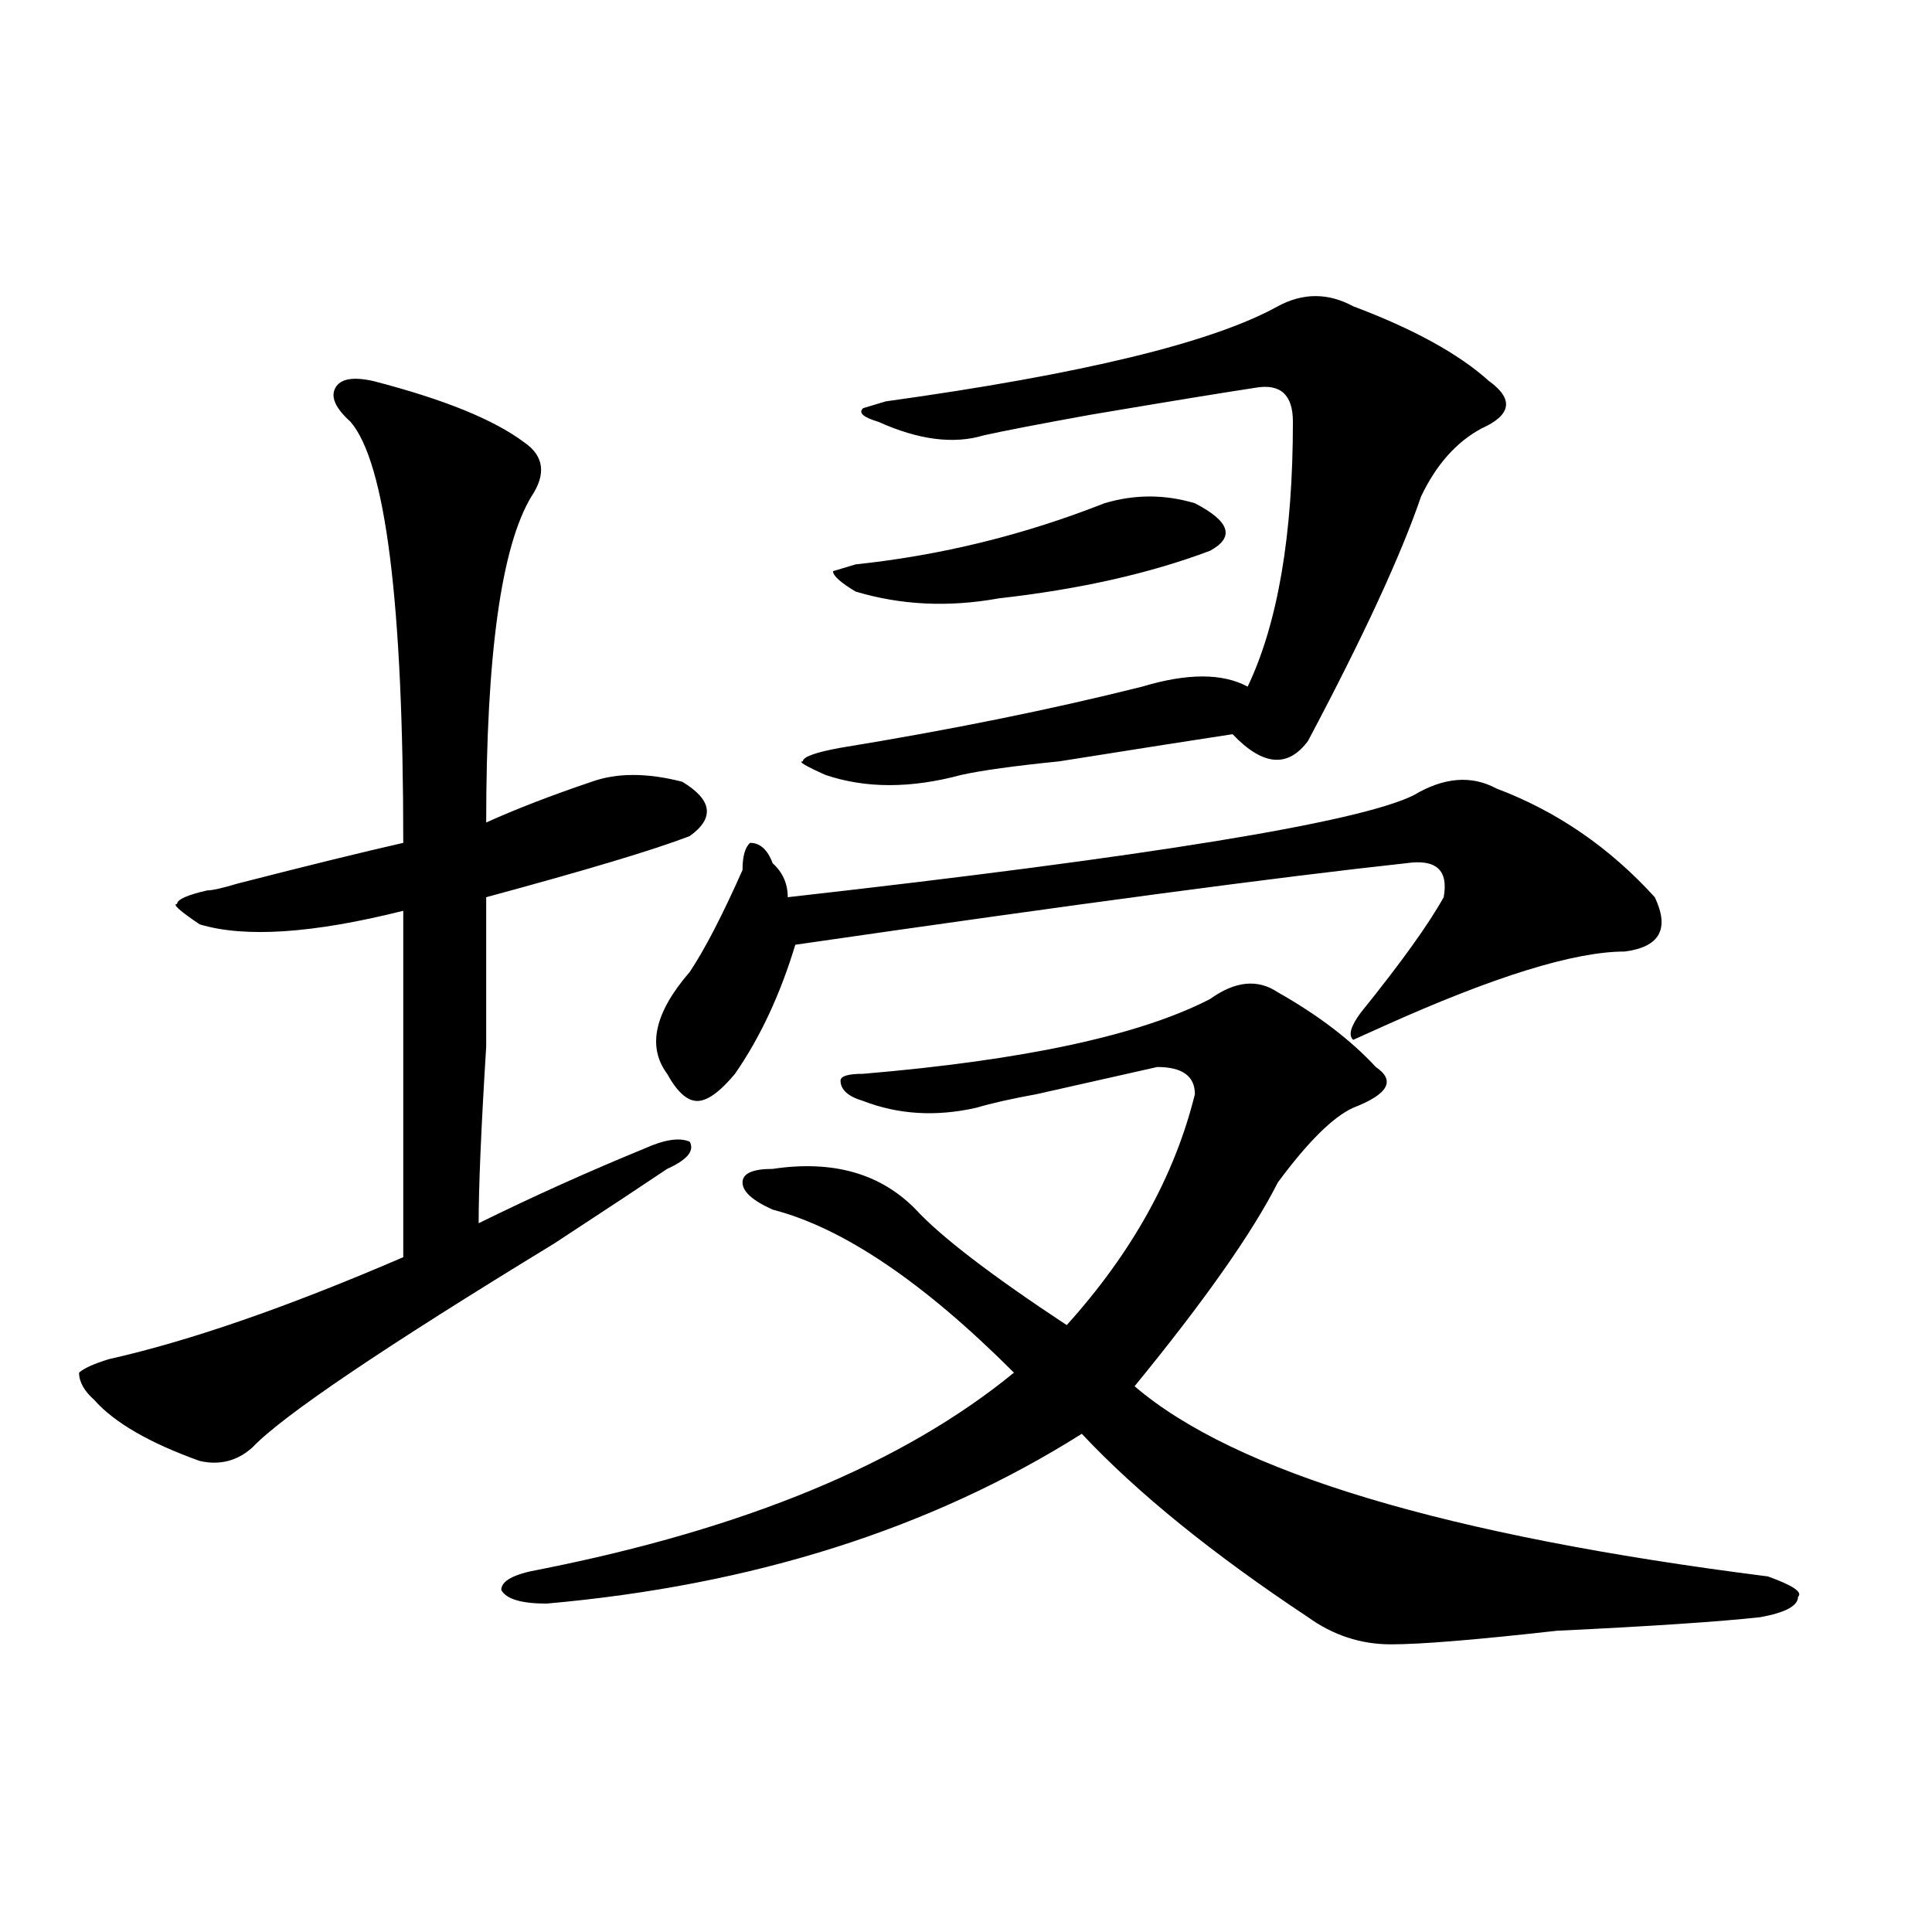
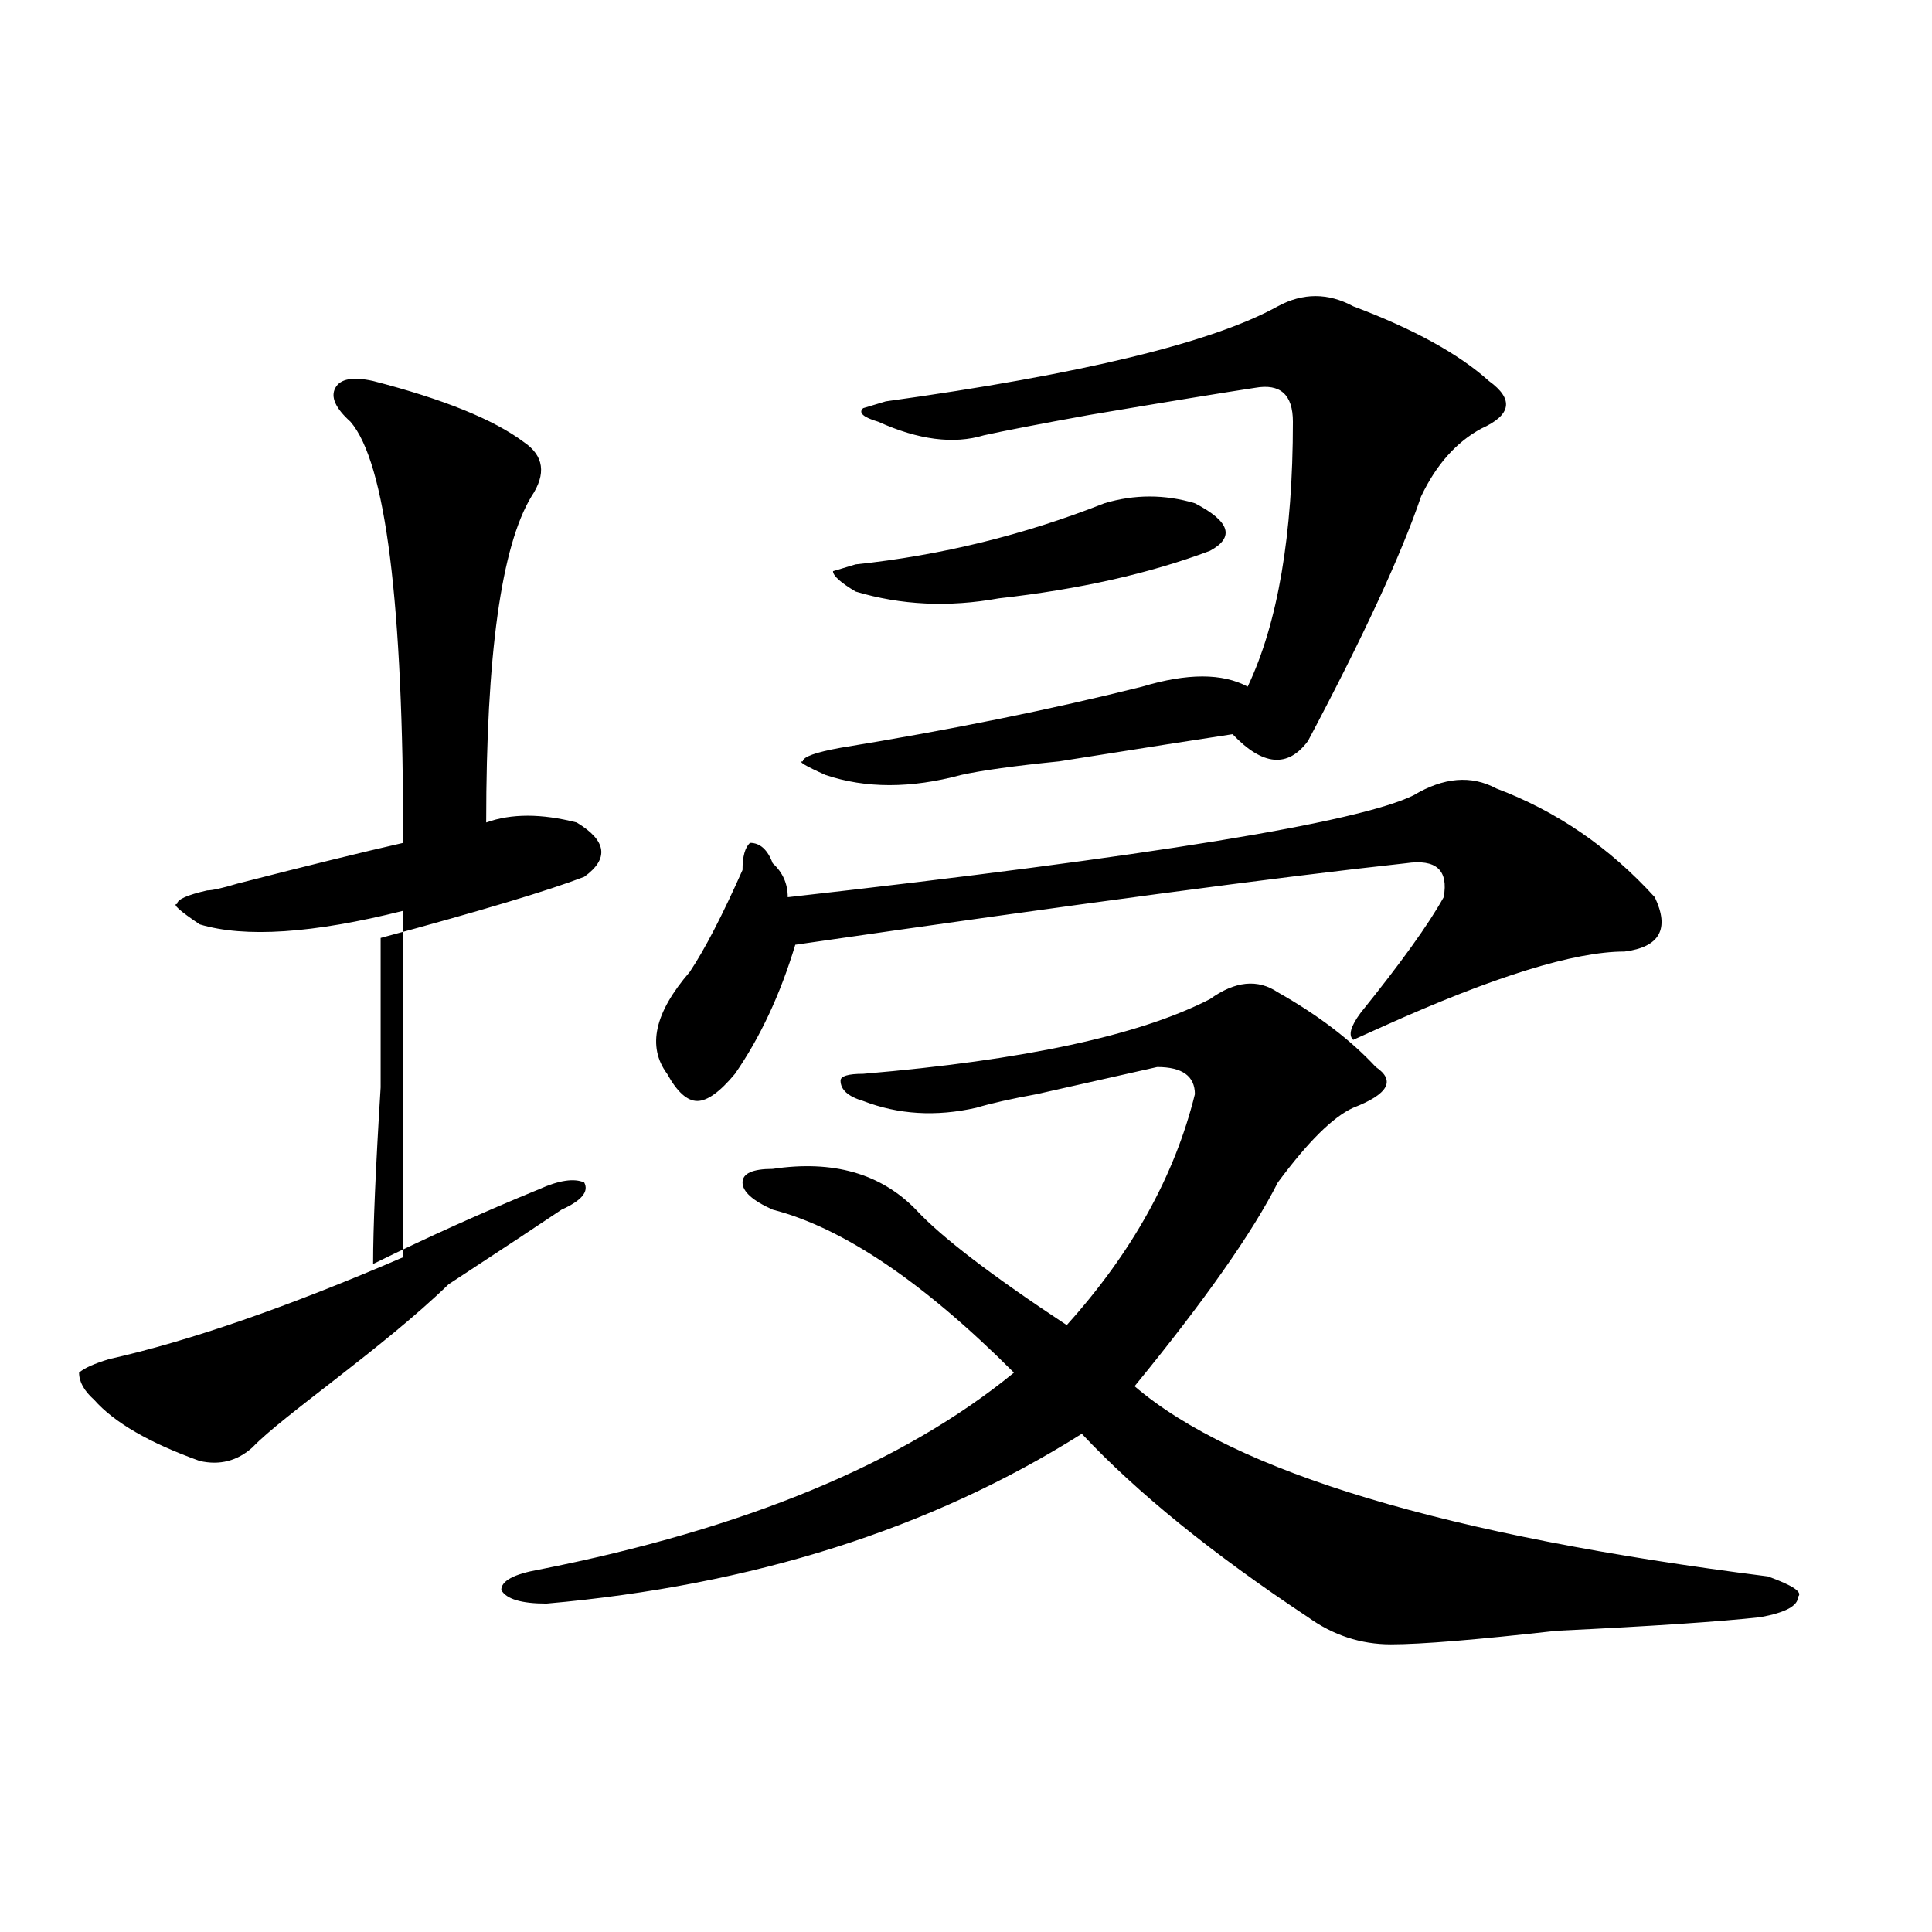
<svg xmlns="http://www.w3.org/2000/svg" version="1.1" id="图层_1" x="0px" y="0px" width="1000px" height="1000px" viewBox="0 0 1000 1000" enable-background="new 0 0 1000 1000" xml:space="preserve">
-   <path d="M193.117,197.203c36.401,9.394,62.438,19.94,78.047,31.641c10.366,7.031,11.707,16.425,3.902,28.125  c-15.609,25.817-23.414,82.067-23.414,168.75c15.609-7.031,33.78-14.063,54.633-21.094c12.987-4.669,28.597-4.669,46.828,0  c15.609,9.394,16.89,18.786,3.902,28.125c-18.231,7.031-53.353,17.578-105.363,31.641c0,16.425,0,42.188,0,77.344  c-2.622,42.188-3.902,72.675-3.902,91.406c28.597-14.063,57.194-26.917,85.852-38.672c10.366-4.669,18.171-5.823,23.414-3.516  c2.562,4.724-1.341,9.394-11.707,14.063c-10.427,7.031-29.938,19.94-58.535,38.672C198.3,697.63,146.289,732.786,130.68,749.156  c-7.805,7.031-16.95,9.394-27.316,7.031c-26.036-9.339-44.267-19.886-54.633-31.641c-5.243-4.669-7.805-9.339-7.805-14.063  c2.562-2.308,7.805-4.669,15.609-7.031c41.585-9.339,92.315-26.917,152.191-52.734c0-60.919,0-120.685,0-179.297  c-46.828,11.755-81.949,14.063-105.363,7.031c-10.427-7.031-14.329-10.547-11.707-10.547c0-2.308,5.183-4.669,15.609-7.031  c2.562,0,7.805-1.153,15.609-3.516c36.401-9.339,64.999-16.37,85.852-21.094c0-124.2-9.146-196.875-27.316-217.969  c-7.805-7.031-10.427-12.854-7.805-17.578C176.167,196.05,182.69,194.896,193.117,197.203z M712.129,552.281  c10.366,7.031,6.464,14.063-11.707,21.094c-10.427,4.724-23.414,17.578-39.023,38.672c-13.048,25.817-37.743,60.974-74.145,105.469  c52.011,44.55,161.276,77.344,327.797,98.438c12.987,4.669,18.171,8.185,15.609,10.547c0,4.669-6.524,8.185-19.512,10.547  c-20.853,2.307-55.974,4.669-105.363,7.031c-41.646,4.669-70.242,7.031-85.852,7.031s-29.938-4.725-42.926-14.063  c-49.45-32.794-88.474-64.435-117.07-94.922c-78.047,49.219-170.423,78.497-277.066,87.891c-13.048,0-20.853-2.362-23.414-7.031  c0-4.725,6.464-8.24,19.512-10.547c106.644-21.094,188.593-55.042,245.848-101.953c-46.828-46.856-88.474-74.981-124.875-84.375  c-10.427-4.669-15.609-9.339-15.609-14.063c0-4.669,5.183-7.031,15.609-7.031c31.219-4.669,55.913,2.362,74.145,21.094  c12.987,14.063,39.023,34.003,78.047,59.766c33.78-37.464,55.913-77.344,66.34-119.531c0-9.339-6.524-14.063-19.512-14.063  c-10.427,2.362-31.219,7.031-62.438,14.063c-13.048,2.362-23.414,4.724-31.219,7.031c-20.853,4.724-40.364,3.516-58.535-3.516  c-7.805-2.308-11.707-5.823-11.707-10.547c0-2.308,3.902-3.516,11.707-3.516c83.229-7.031,143.046-19.886,179.508-38.672  c12.987-9.339,24.694-10.547,35.121-3.516C682.19,525.364,699.081,538.219,712.129,552.281z M774.566,408.141  c31.219,11.755,58.535,30.487,81.949,56.25c7.805,16.425,2.562,25.817-15.609,28.125c-26.036,0-67.681,12.909-124.875,38.672  l-15.609,7.031c-2.622-2.308-1.341-7.031,3.902-14.063c20.792-25.763,35.121-45.703,42.926-59.766  c2.562-14.063-3.902-19.886-19.512-17.578c-65.06,7.031-170.423,21.094-316.09,42.188c-7.805,25.817-18.231,48.065-31.219,66.797  c-7.805,9.394-14.329,14.063-19.512,14.063c-5.243,0-10.427-4.669-15.609-14.063c-10.427-14.063-6.524-31.641,11.707-52.734  c7.805-11.7,16.89-29.278,27.316-52.734c0-7.031,1.28-11.7,3.902-14.063c5.183,0,9.085,3.516,11.707,10.547  c5.183,4.724,7.805,10.547,7.805,17.578c187.313-21.094,295.237-38.672,323.895-52.734  C747.25,402.317,761.519,401.109,774.566,408.141z M661.398,158.531c12.987-7.031,25.976-7.031,39.023,0  c31.219,11.755,54.633,24.609,70.242,38.672c12.987,9.394,11.707,17.578-3.902,24.609c-13.048,7.031-23.414,18.786-31.219,35.156  c-10.427,30.487-29.938,72.675-58.535,126.563c-10.427,14.063-23.414,12.909-39.023-3.516c-15.609,2.362-45.548,7.031-89.754,14.063  c-23.414,2.362-40.364,4.724-50.73,7.031c-26.036,7.031-49.45,7.031-70.242,0c-10.427-4.669-14.329-7.031-11.707-7.031  c0-2.308,6.464-4.669,19.512-7.031c57.194-9.339,109.266-19.886,156.094-31.641c23.414-7.031,41.585-7.031,54.633,0  c15.609-32.794,23.414-78.497,23.414-137.109c0-14.063-6.524-19.886-19.512-17.578c-15.609,2.362-44.267,7.031-85.852,14.063  c-26.036,4.724-44.267,8.239-54.633,10.547c-15.609,4.724-33.841,2.362-54.633-7.031c-7.805-2.308-10.427-4.669-7.805-7.031  l11.707-3.516C559.938,193.688,627.558,177.317,661.398,158.531z M571.645,260.484c15.609-4.669,31.219-4.669,46.828,0  c18.171,9.394,20.792,17.578,7.805,24.609c-31.219,11.755-67.681,19.94-109.266,24.609c-26.036,4.724-50.73,3.516-74.145-3.516  c-7.805-4.669-11.707-8.185-11.707-10.547l11.707-3.516C487.073,287.456,529.999,276.909,571.645,260.484z" />
+   <path d="M193.117,197.203c36.401,9.394,62.438,19.94,78.047,31.641c10.366,7.031,11.707,16.425,3.902,28.125  c-15.609,25.817-23.414,82.067-23.414,168.75c12.987-4.669,28.597-4.669,46.828,0  c15.609,9.394,16.89,18.786,3.902,28.125c-18.231,7.031-53.353,17.578-105.363,31.641c0,16.425,0,42.188,0,77.344  c-2.622,42.188-3.902,72.675-3.902,91.406c28.597-14.063,57.194-26.917,85.852-38.672c10.366-4.669,18.171-5.823,23.414-3.516  c2.562,4.724-1.341,9.394-11.707,14.063c-10.427,7.031-29.938,19.94-58.535,38.672C198.3,697.63,146.289,732.786,130.68,749.156  c-7.805,7.031-16.95,9.394-27.316,7.031c-26.036-9.339-44.267-19.886-54.633-31.641c-5.243-4.669-7.805-9.339-7.805-14.063  c2.562-2.308,7.805-4.669,15.609-7.031c41.585-9.339,92.315-26.917,152.191-52.734c0-60.919,0-120.685,0-179.297  c-46.828,11.755-81.949,14.063-105.363,7.031c-10.427-7.031-14.329-10.547-11.707-10.547c0-2.308,5.183-4.669,15.609-7.031  c2.562,0,7.805-1.153,15.609-3.516c36.401-9.339,64.999-16.37,85.852-21.094c0-124.2-9.146-196.875-27.316-217.969  c-7.805-7.031-10.427-12.854-7.805-17.578C176.167,196.05,182.69,194.896,193.117,197.203z M712.129,552.281  c10.366,7.031,6.464,14.063-11.707,21.094c-10.427,4.724-23.414,17.578-39.023,38.672c-13.048,25.817-37.743,60.974-74.145,105.469  c52.011,44.55,161.276,77.344,327.797,98.438c12.987,4.669,18.171,8.185,15.609,10.547c0,4.669-6.524,8.185-19.512,10.547  c-20.853,2.307-55.974,4.669-105.363,7.031c-41.646,4.669-70.242,7.031-85.852,7.031s-29.938-4.725-42.926-14.063  c-49.45-32.794-88.474-64.435-117.07-94.922c-78.047,49.219-170.423,78.497-277.066,87.891c-13.048,0-20.853-2.362-23.414-7.031  c0-4.725,6.464-8.24,19.512-10.547c106.644-21.094,188.593-55.042,245.848-101.953c-46.828-46.856-88.474-74.981-124.875-84.375  c-10.427-4.669-15.609-9.339-15.609-14.063c0-4.669,5.183-7.031,15.609-7.031c31.219-4.669,55.913,2.362,74.145,21.094  c12.987,14.063,39.023,34.003,78.047,59.766c33.78-37.464,55.913-77.344,66.34-119.531c0-9.339-6.524-14.063-19.512-14.063  c-10.427,2.362-31.219,7.031-62.438,14.063c-13.048,2.362-23.414,4.724-31.219,7.031c-20.853,4.724-40.364,3.516-58.535-3.516  c-7.805-2.308-11.707-5.823-11.707-10.547c0-2.308,3.902-3.516,11.707-3.516c83.229-7.031,143.046-19.886,179.508-38.672  c12.987-9.339,24.694-10.547,35.121-3.516C682.19,525.364,699.081,538.219,712.129,552.281z M774.566,408.141  c31.219,11.755,58.535,30.487,81.949,56.25c7.805,16.425,2.562,25.817-15.609,28.125c-26.036,0-67.681,12.909-124.875,38.672  l-15.609,7.031c-2.622-2.308-1.341-7.031,3.902-14.063c20.792-25.763,35.121-45.703,42.926-59.766  c2.562-14.063-3.902-19.886-19.512-17.578c-65.06,7.031-170.423,21.094-316.09,42.188c-7.805,25.817-18.231,48.065-31.219,66.797  c-7.805,9.394-14.329,14.063-19.512,14.063c-5.243,0-10.427-4.669-15.609-14.063c-10.427-14.063-6.524-31.641,11.707-52.734  c7.805-11.7,16.89-29.278,27.316-52.734c0-7.031,1.28-11.7,3.902-14.063c5.183,0,9.085,3.516,11.707,10.547  c5.183,4.724,7.805,10.547,7.805,17.578c187.313-21.094,295.237-38.672,323.895-52.734  C747.25,402.317,761.519,401.109,774.566,408.141z M661.398,158.531c12.987-7.031,25.976-7.031,39.023,0  c31.219,11.755,54.633,24.609,70.242,38.672c12.987,9.394,11.707,17.578-3.902,24.609c-13.048,7.031-23.414,18.786-31.219,35.156  c-10.427,30.487-29.938,72.675-58.535,126.563c-10.427,14.063-23.414,12.909-39.023-3.516c-15.609,2.362-45.548,7.031-89.754,14.063  c-23.414,2.362-40.364,4.724-50.73,7.031c-26.036,7.031-49.45,7.031-70.242,0c-10.427-4.669-14.329-7.031-11.707-7.031  c0-2.308,6.464-4.669,19.512-7.031c57.194-9.339,109.266-19.886,156.094-31.641c23.414-7.031,41.585-7.031,54.633,0  c15.609-32.794,23.414-78.497,23.414-137.109c0-14.063-6.524-19.886-19.512-17.578c-15.609,2.362-44.267,7.031-85.852,14.063  c-26.036,4.724-44.267,8.239-54.633,10.547c-15.609,4.724-33.841,2.362-54.633-7.031c-7.805-2.308-10.427-4.669-7.805-7.031  l11.707-3.516C559.938,193.688,627.558,177.317,661.398,158.531z M571.645,260.484c15.609-4.669,31.219-4.669,46.828,0  c18.171,9.394,20.792,17.578,7.805,24.609c-31.219,11.755-67.681,19.94-109.266,24.609c-26.036,4.724-50.73,3.516-74.145-3.516  c-7.805-4.669-11.707-8.185-11.707-10.547l11.707-3.516C487.073,287.456,529.999,276.909,571.645,260.484z" />
</svg>